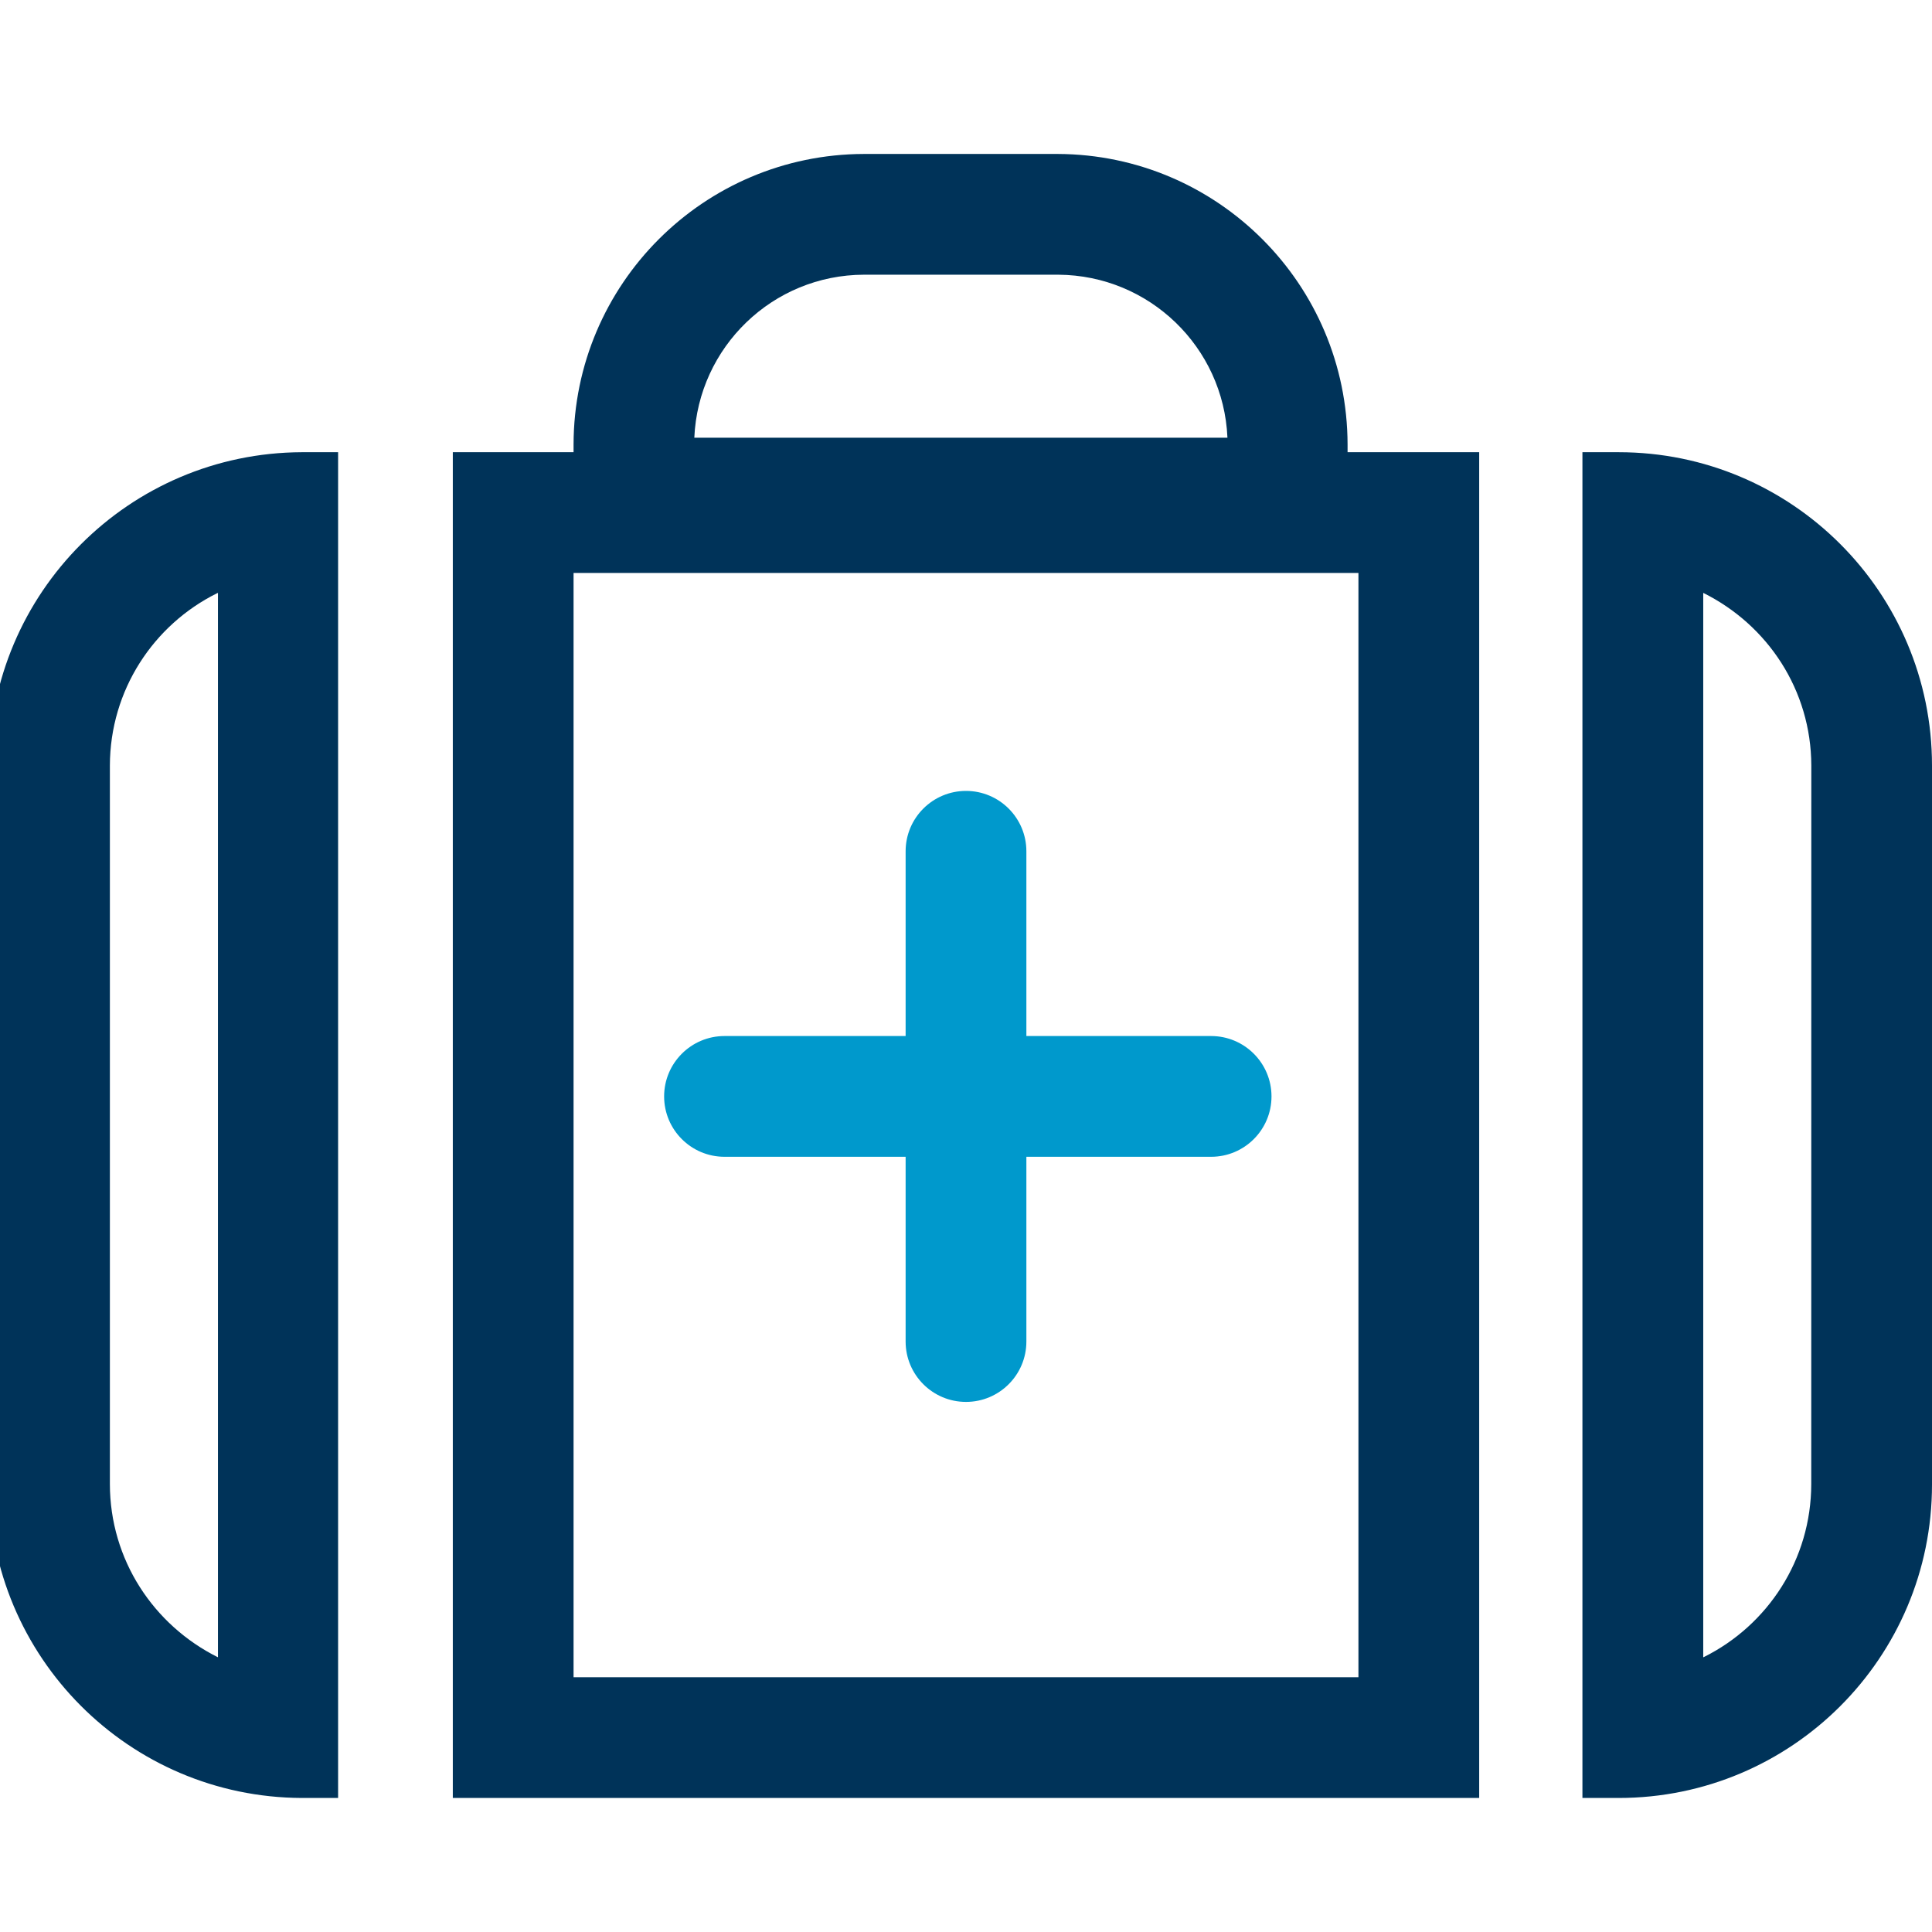
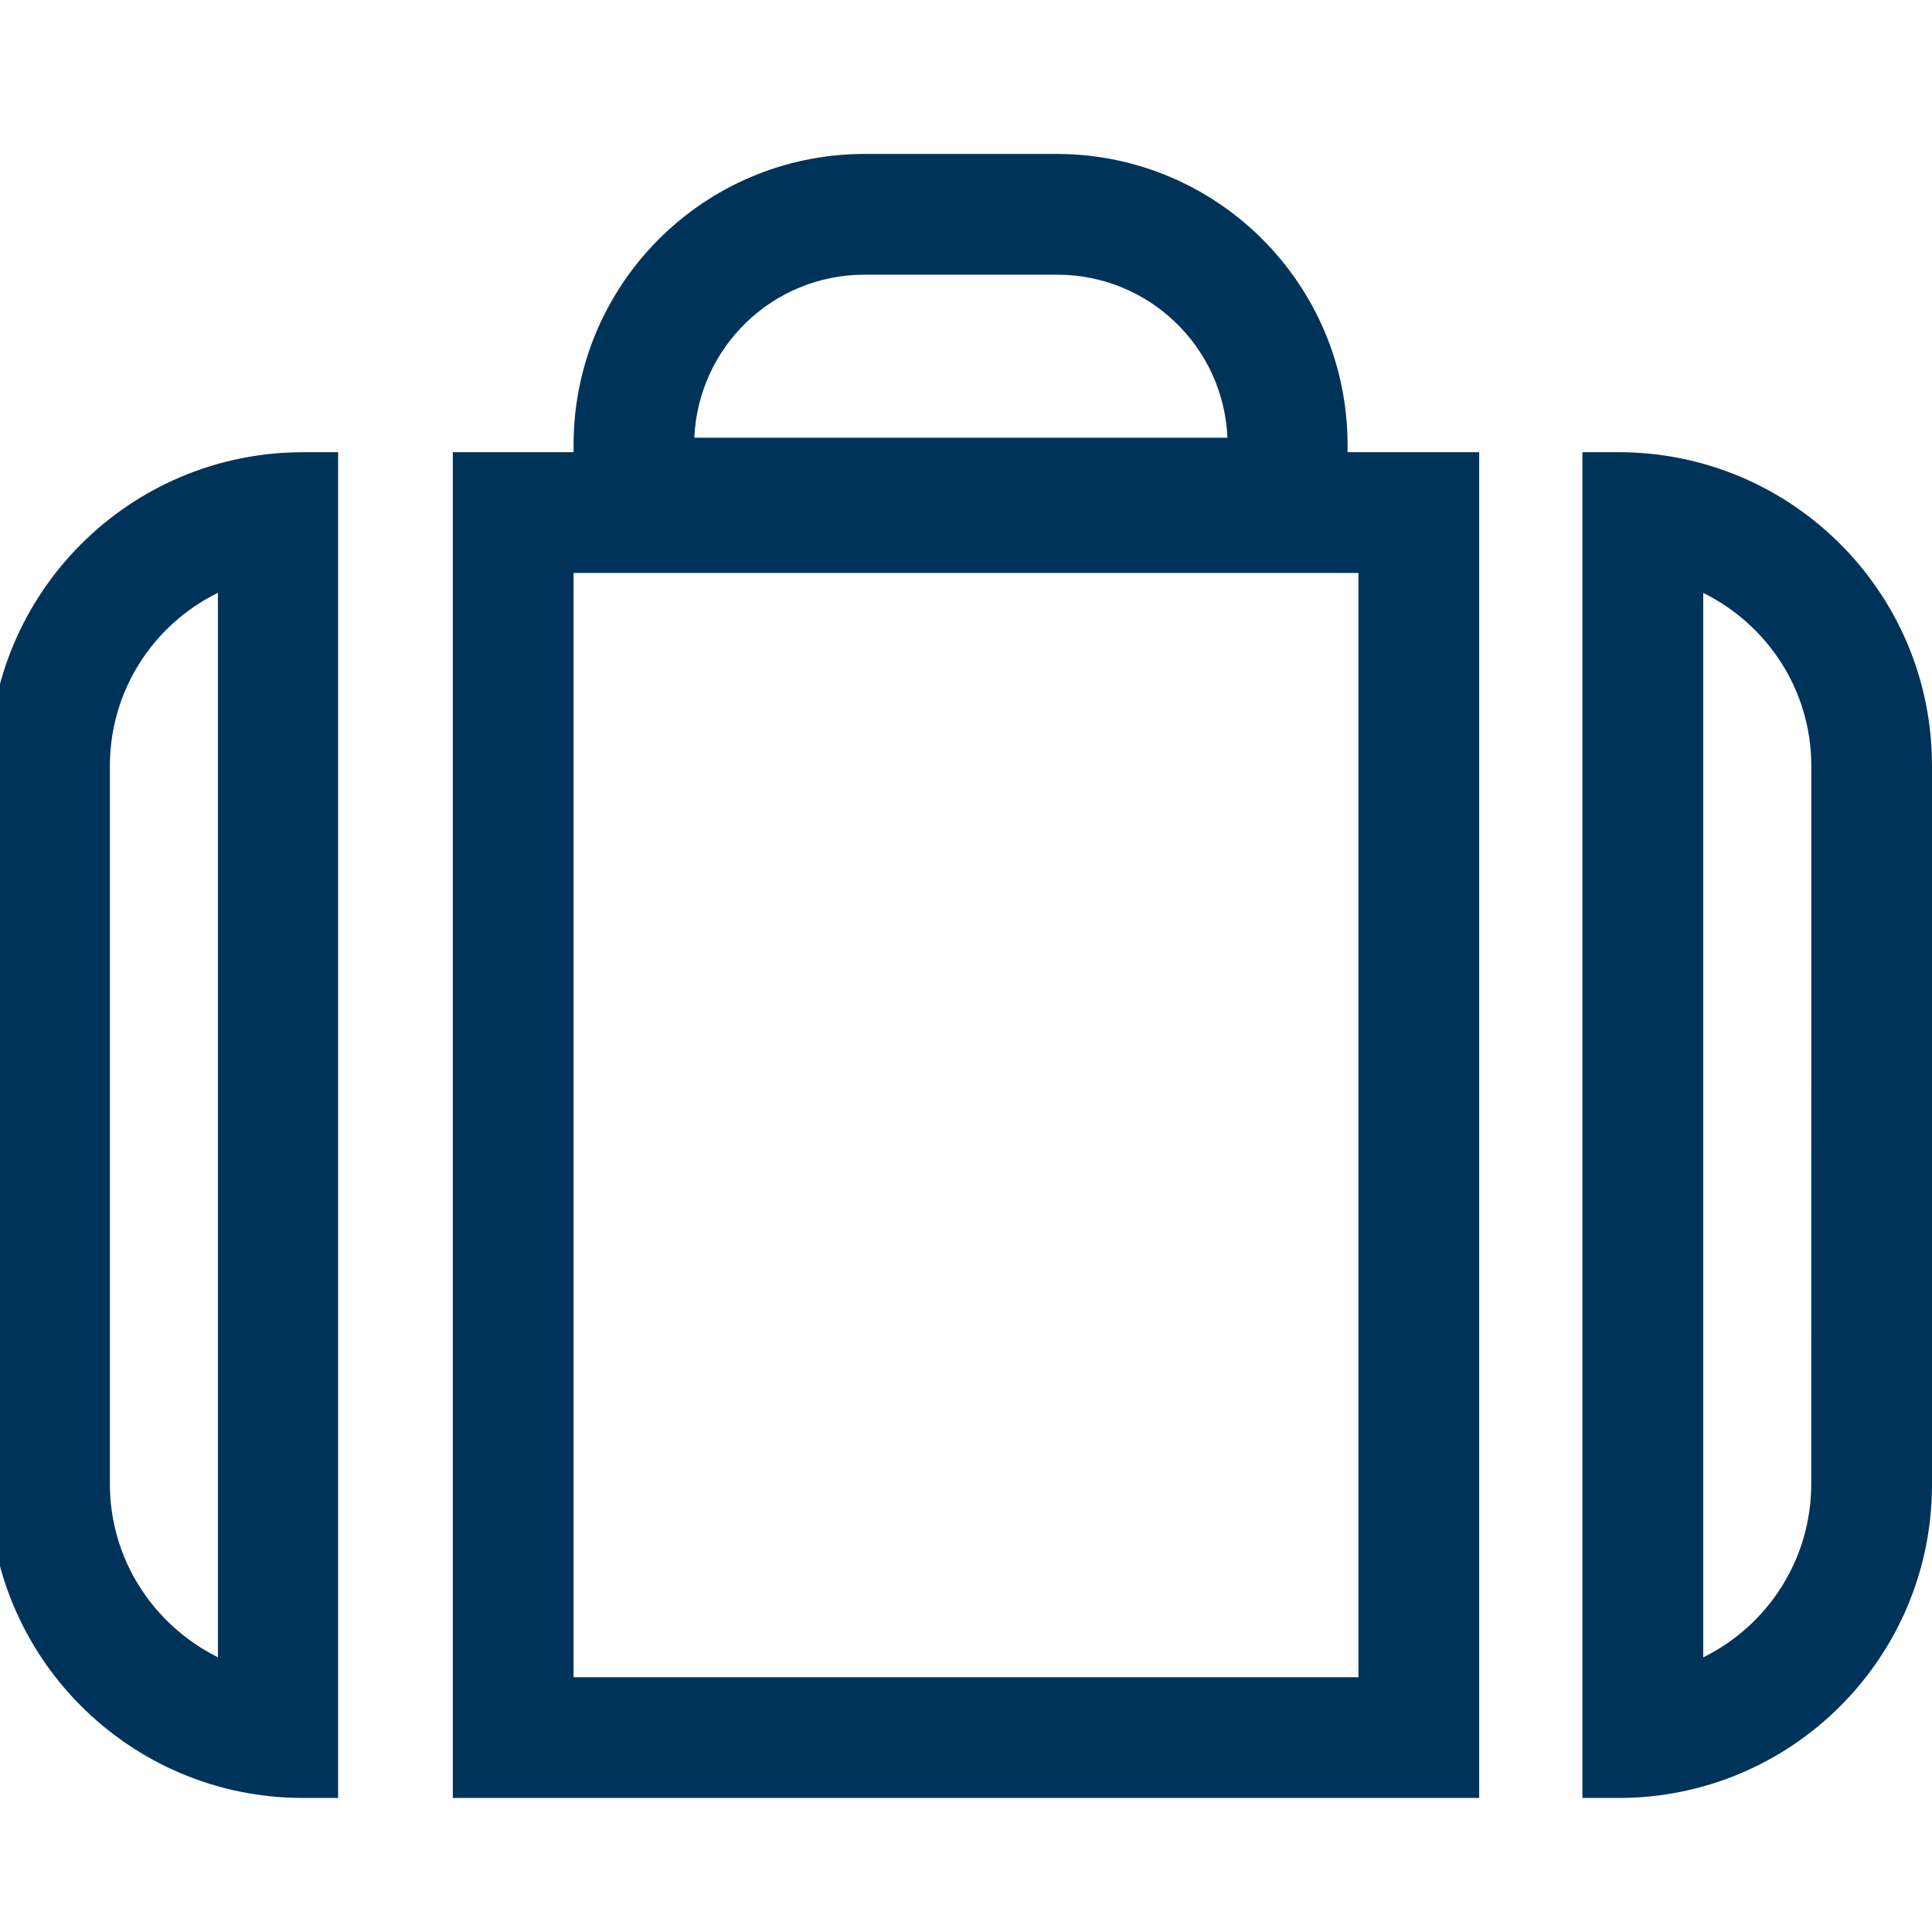
<svg xmlns="http://www.w3.org/2000/svg" version="1.1" width="32" height="32" viewBox="0 0 32 32">
  <title>briefcase-health</title>
  <path fill="#003359" d="M-0.18 12.68v11.9c0 0 0 0 0 0 0 2.865 2.317 5.189 5.179 5.2h0.601v-22.29h-0.6c-2.86 0.011-5.174 2.329-5.18 5.189v0.001zM3.61 27.45c-1.068-0.533-1.789-1.617-1.79-2.87v-11.9c0.003-1.25 0.723-2.33 1.771-2.852l0.019-0.008zM22.32 7.36c-0.006-2.651-2.15-4.799-4.799-4.81h-3.211c-2.654 0.006-4.804 2.156-4.81 4.809v0.131h-2v22.29h17v-22.29h-2.18zM14.32 4.55h3.21c1.508 0.010 2.734 1.201 2.8 2.694l0 0.006h-8.83c0.066-1.502 1.298-2.696 2.81-2.7h0zM22.5 9.49v18.29h-13v-18.29zM26.81 7.49h-0.6v22.29h0.6c0 0 0 0 0 0 2.866 0 5.19-2.324 5.19-5.19 0-0.004 0-0.007 0-0.011v0.001-11.9c0-2.866-2.324-5.19-5.19-5.19v0zM30 24.58c-0.001 1.253-0.722 2.337-1.771 2.862l-0.018 0.008v-17.63c1.067 0.53 1.787 1.61 1.79 2.86v0z" />
-   <path fill="#09c" d="M20.080 17.16h-3.080v-3.060c0-0.552-0.448-1-1-1s-1 0.448-1 1v0 3.060h-3c-0.552 0-1 0.448-1 1s0.448 1 1 1v0h3v3.060c0 0.552 0.448 1 1 1s1-0.448 1-1v0-3.060h3.060c0.552 0 1-0.448 1-1s-0.448-1-1-1v0z" />
</svg>